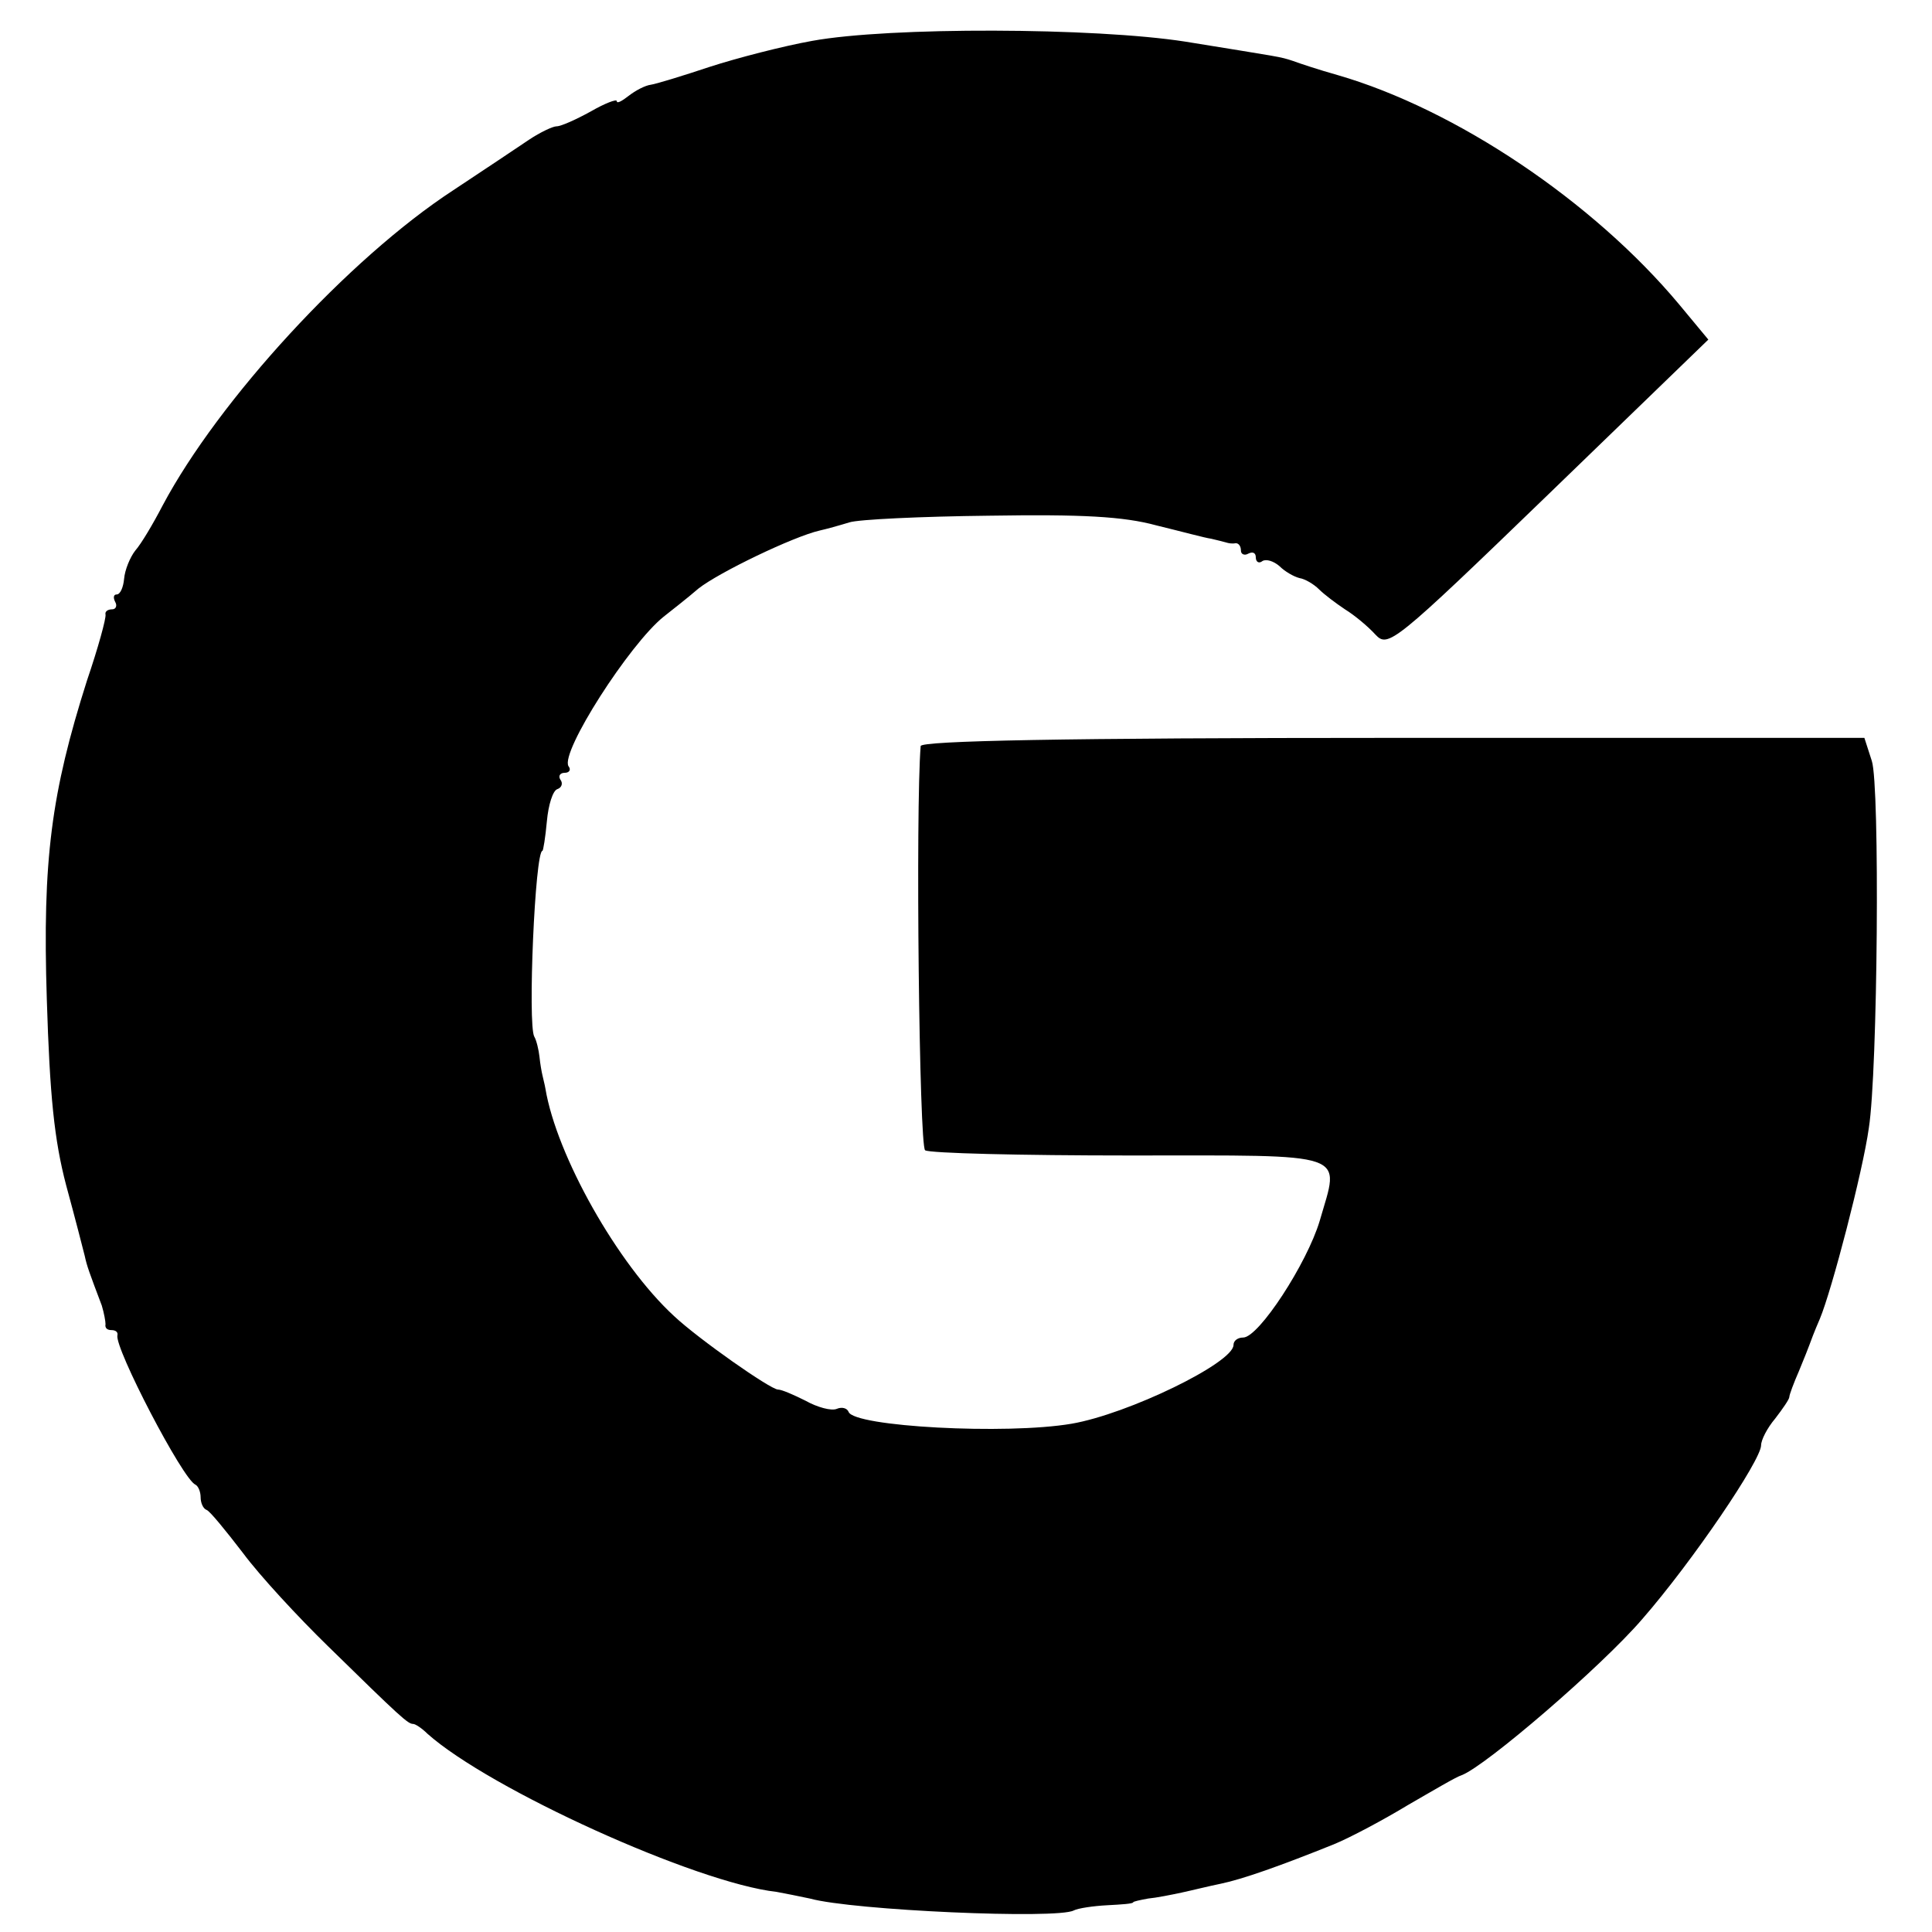
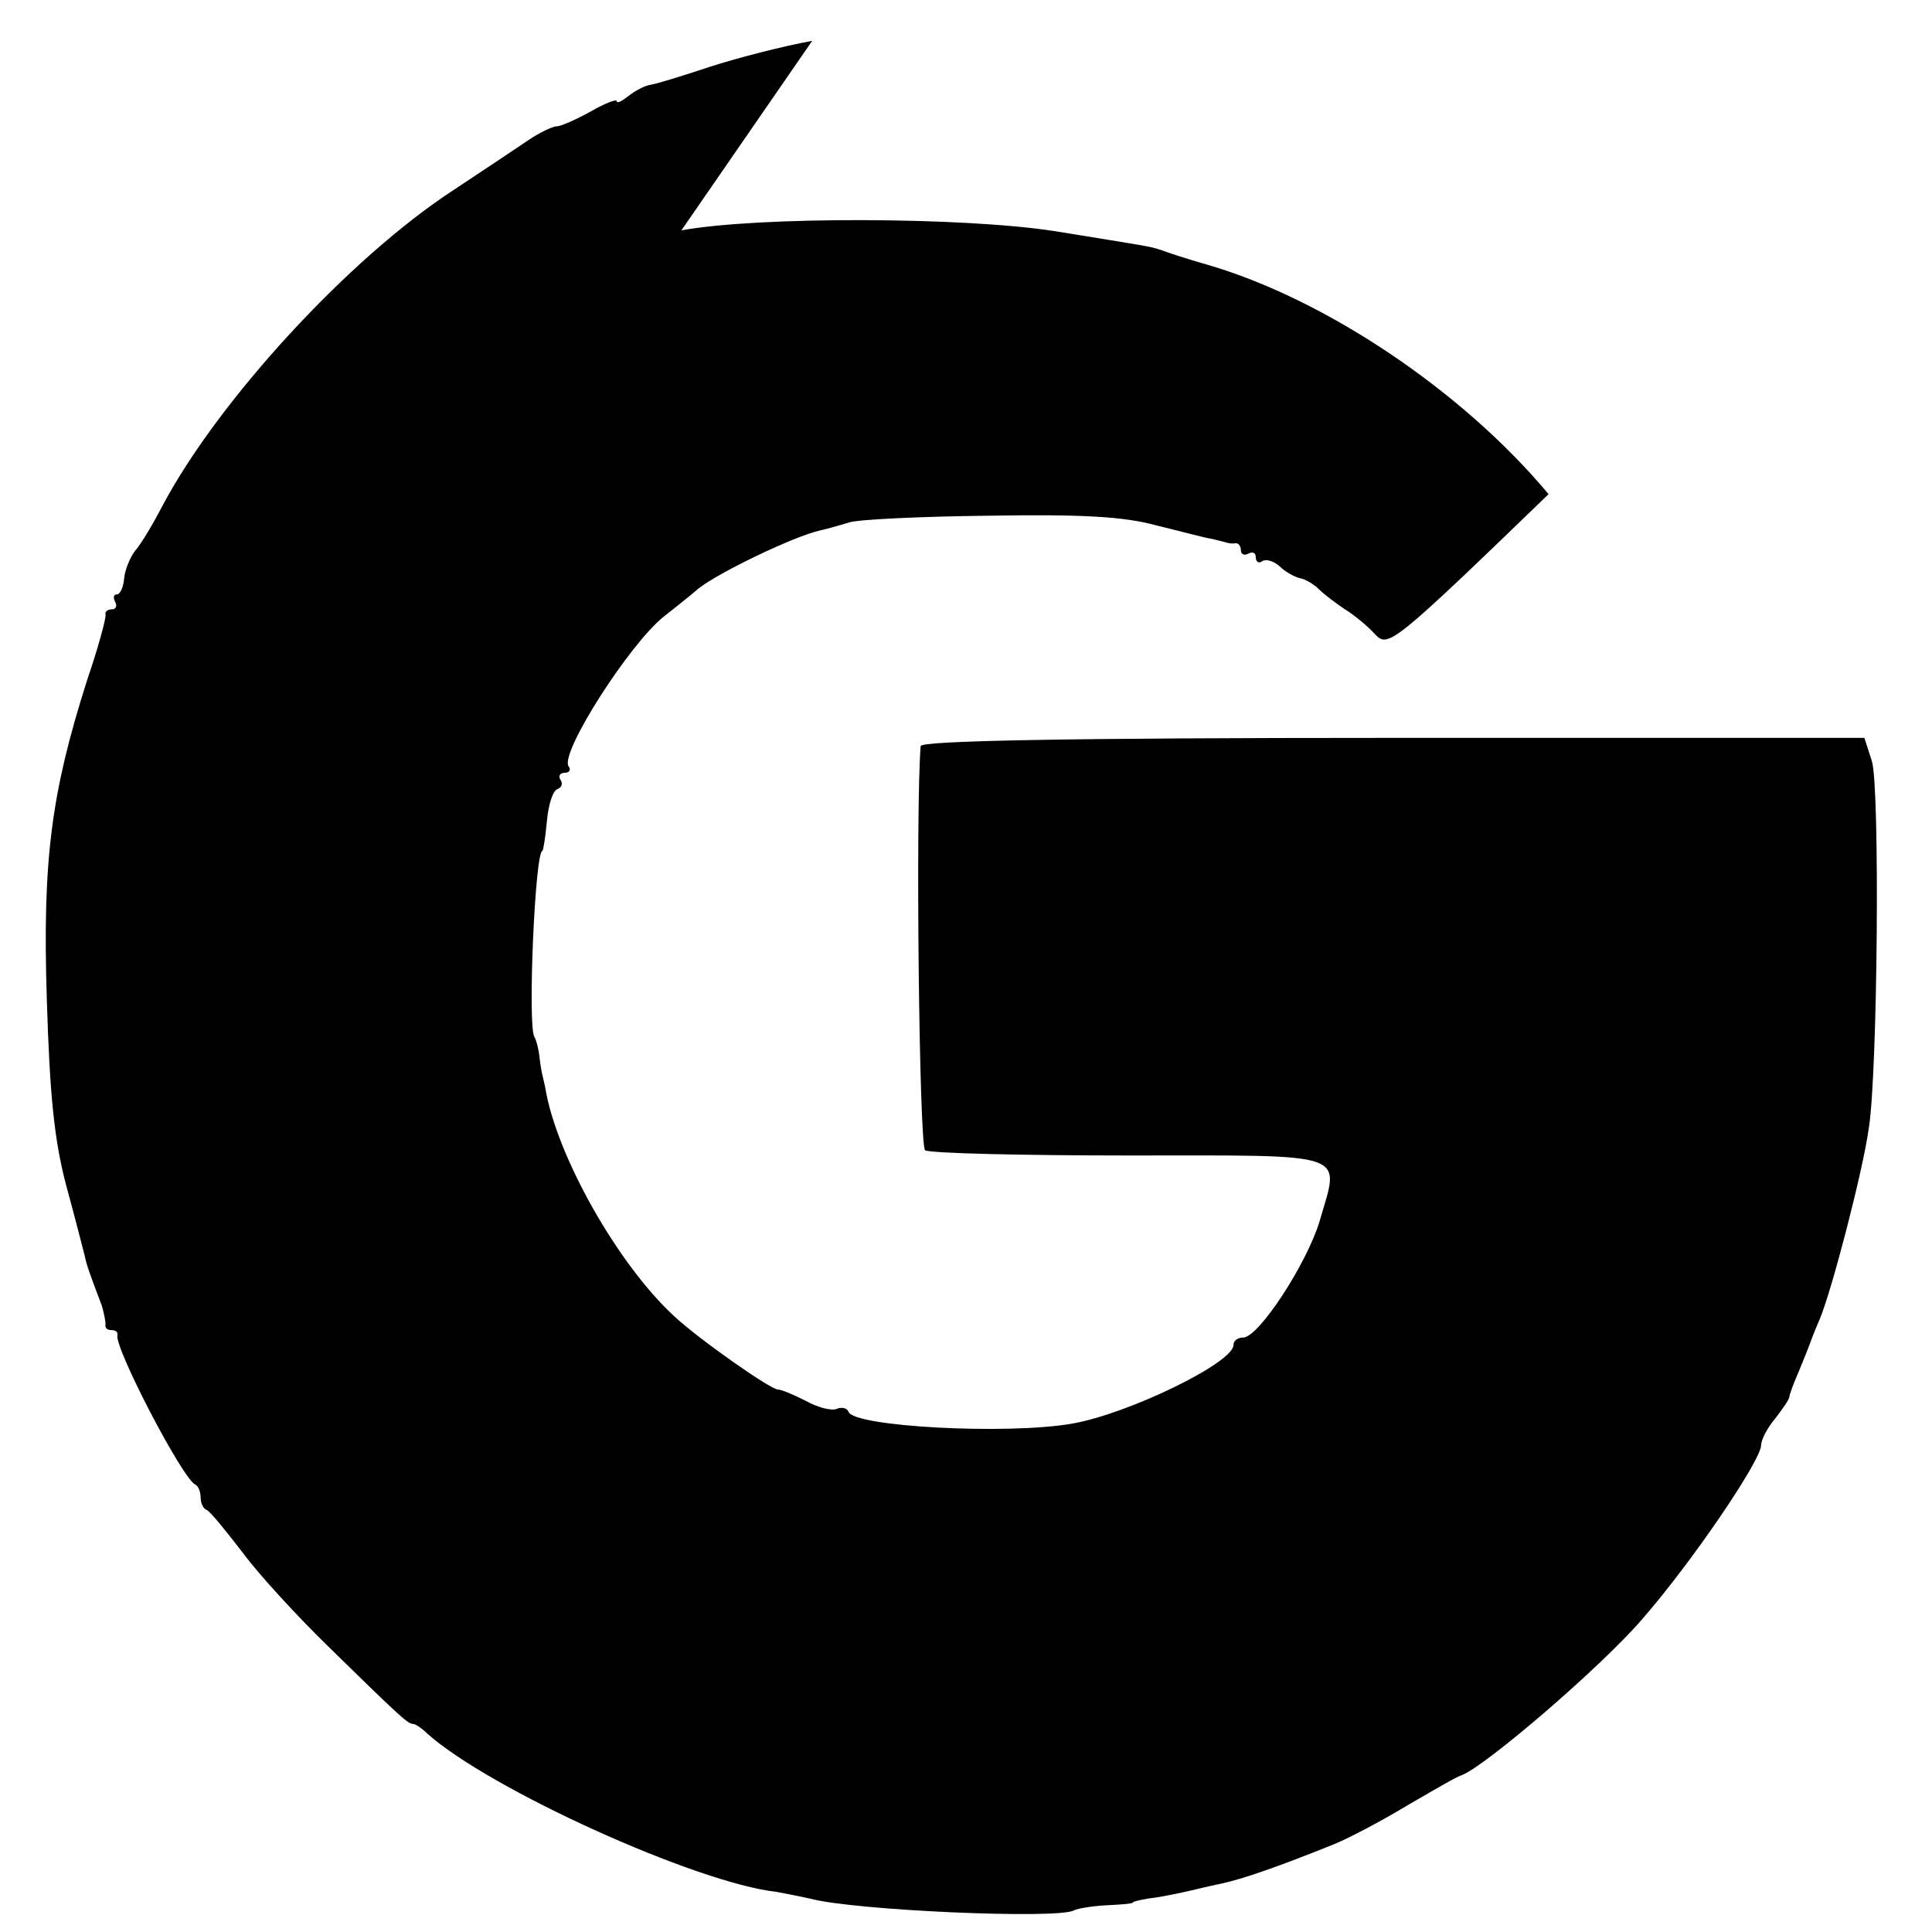
<svg xmlns="http://www.w3.org/2000/svg" version="1.0" width="260pt" height="260pt" viewBox="0 0 260 260" preserveAspectRatio="xMidYMid meet">
  <g transform="translate(0,260) scale(0.1,-0.1)" fill="#000000" stroke="none">
-     <path d="M1093 2545 c-39 -7 -101 -23 -138 -35 -36 -12 -72 -23 -79 -24 -8 -1 -21 -8 -30 -15 -9 -7 -16 -11 -16 -7 0 3 -16 -3 -35 -14 -20 -11 -40 -20 -46 -20 -5 0 -22 -8 -37 -18 -15 -10 -61 -41 -102 -68 -141 -92 -316 -283 -391 -424 -13 -25 -29 -52 -37 -61 -7 -9 -14 -26 -15 -38 -1 -11 -5 -21 -10 -21 -4 0 -5 -4 -2 -10 3 -5 1 -10 -4 -10 -6 0 -10 -3 -9 -7 1 -5 -10 -45 -25 -89 -48 -151 -60 -241 -54 -429 4 -130 10 -189 26 -250 12 -44 23 -87 25 -95 3 -14 6 -22 23 -67 3 -10 5 -21 5 -25 -1 -5 2 -8 8 -8 6 0 9 -3 8 -7 -4 -17 88 -194 105 -201 4 -2 7 -10 7 -17 0 -7 3 -15 8 -17 4 -1 26 -28 49 -58 23 -31 75 -87 114 -125 99 -97 108 -105 115 -105 3 0 12 -6 19 -13 84 -75 362 -201 470 -213 11 -2 31 -6 45 -9 58 -16 333 -28 355 -16 6 3 26 6 45 7 19 1 35 2 35 4 0 1 9 3 20 5 11 1 31 5 45 8 14 3 38 9 53 12 29 6 80 24 152 53 22 9 67 33 100 53 33 19 65 38 72 40 32 12 188 146 243 210 68 78 160 214 160 234 0 7 8 23 19 36 10 13 19 26 19 29 0 3 6 19 13 35 7 17 13 32 14 35 1 3 7 19 14 35 16 38 58 199 66 257 12 76 15 461 4 494 l-10 31 -634 0 c-447 0 -635 -4 -636 -11 -7 -86 -2 -539 6 -544 6 -4 129 -7 275 -7 301 0 283 6 256 -88 -17 -57 -82 -157 -103 -157 -7 0 -13 -4 -13 -10 0 -24 -142 -93 -218 -106 -88 -15 -293 -4 -300 16 -2 5 -9 7 -16 4 -7 -3 -26 2 -42 11 -16 8 -32 15 -37 15 -10 0 -107 68 -140 99 -76 70 -158 216 -173 306 -1 6 -3 13 -4 18 -1 4 -3 15 -4 25 -1 9 -4 22 -7 27 -9 16 1 250 11 250 1 0 4 18 6 40 2 22 8 41 14 43 6 2 8 8 4 13 -3 5 0 9 6 9 6 0 9 4 5 9 -11 19 82 164 128 201 10 8 32 25 47 38 28 22 128 70 163 78 9 2 27 7 40 11 12 4 97 8 188 9 125 2 181 -1 225 -13 33 -8 66 -17 74 -18 8 -2 17 -4 20 -5 3 -1 8 -2 13 -1 4 0 7 -4 7 -10 0 -5 5 -7 10 -4 6 3 10 1 10 -5 0 -6 4 -9 9 -5 5 3 15 0 23 -7 7 -7 19 -14 27 -16 7 -1 19 -8 26 -15 7 -7 23 -19 35 -27 13 -8 31 -23 41 -34 17 -18 24 -13 233 189 l215 208 -39 47 c-116 139 -301 263 -460 309 -25 7 -52 16 -60 19 -18 6 -16 5 -145 26 -122 19 -398 20 -502 1z" />
+     <path d="M1093 2545 c-39 -7 -101 -23 -138 -35 -36 -12 -72 -23 -79 -24 -8 -1 -21 -8 -30 -15 -9 -7 -16 -11 -16 -7 0 3 -16 -3 -35 -14 -20 -11 -40 -20 -46 -20 -5 0 -22 -8 -37 -18 -15 -10 -61 -41 -102 -68 -141 -92 -316 -283 -391 -424 -13 -25 -29 -52 -37 -61 -7 -9 -14 -26 -15 -38 -1 -11 -5 -21 -10 -21 -4 0 -5 -4 -2 -10 3 -5 1 -10 -4 -10 -6 0 -10 -3 -9 -7 1 -5 -10 -45 -25 -89 -48 -151 -60 -241 -54 -429 4 -130 10 -189 26 -250 12 -44 23 -87 25 -95 3 -14 6 -22 23 -67 3 -10 5 -21 5 -25 -1 -5 2 -8 8 -8 6 0 9 -3 8 -7 -4 -17 88 -194 105 -201 4 -2 7 -10 7 -17 0 -7 3 -15 8 -17 4 -1 26 -28 49 -58 23 -31 75 -87 114 -125 99 -97 108 -105 115 -105 3 0 12 -6 19 -13 84 -75 362 -201 470 -213 11 -2 31 -6 45 -9 58 -16 333 -28 355 -16 6 3 26 6 45 7 19 1 35 2 35 4 0 1 9 3 20 5 11 1 31 5 45 8 14 3 38 9 53 12 29 6 80 24 152 53 22 9 67 33 100 53 33 19 65 38 72 40 32 12 188 146 243 210 68 78 160 214 160 234 0 7 8 23 19 36 10 13 19 26 19 29 0 3 6 19 13 35 7 17 13 32 14 35 1 3 7 19 14 35 16 38 58 199 66 257 12 76 15 461 4 494 l-10 31 -634 0 c-447 0 -635 -4 -636 -11 -7 -86 -2 -539 6 -544 6 -4 129 -7 275 -7 301 0 283 6 256 -88 -17 -57 -82 -157 -103 -157 -7 0 -13 -4 -13 -10 0 -24 -142 -93 -218 -106 -88 -15 -293 -4 -300 16 -2 5 -9 7 -16 4 -7 -3 -26 2 -42 11 -16 8 -32 15 -37 15 -10 0 -107 68 -140 99 -76 70 -158 216 -173 306 -1 6 -3 13 -4 18 -1 4 -3 15 -4 25 -1 9 -4 22 -7 27 -9 16 1 250 11 250 1 0 4 18 6 40 2 22 8 41 14 43 6 2 8 8 4 13 -3 5 0 9 6 9 6 0 9 4 5 9 -11 19 82 164 128 201 10 8 32 25 47 38 28 22 128 70 163 78 9 2 27 7 40 11 12 4 97 8 188 9 125 2 181 -1 225 -13 33 -8 66 -17 74 -18 8 -2 17 -4 20 -5 3 -1 8 -2 13 -1 4 0 7 -4 7 -10 0 -5 5 -7 10 -4 6 3 10 1 10 -5 0 -6 4 -9 9 -5 5 3 15 0 23 -7 7 -7 19 -14 27 -16 7 -1 19 -8 26 -15 7 -7 23 -19 35 -27 13 -8 31 -23 41 -34 17 -18 24 -13 233 189 c-116 139 -301 263 -460 309 -25 7 -52 16 -60 19 -18 6 -16 5 -145 26 -122 19 -398 20 -502 1z" />
  </g>
</svg>